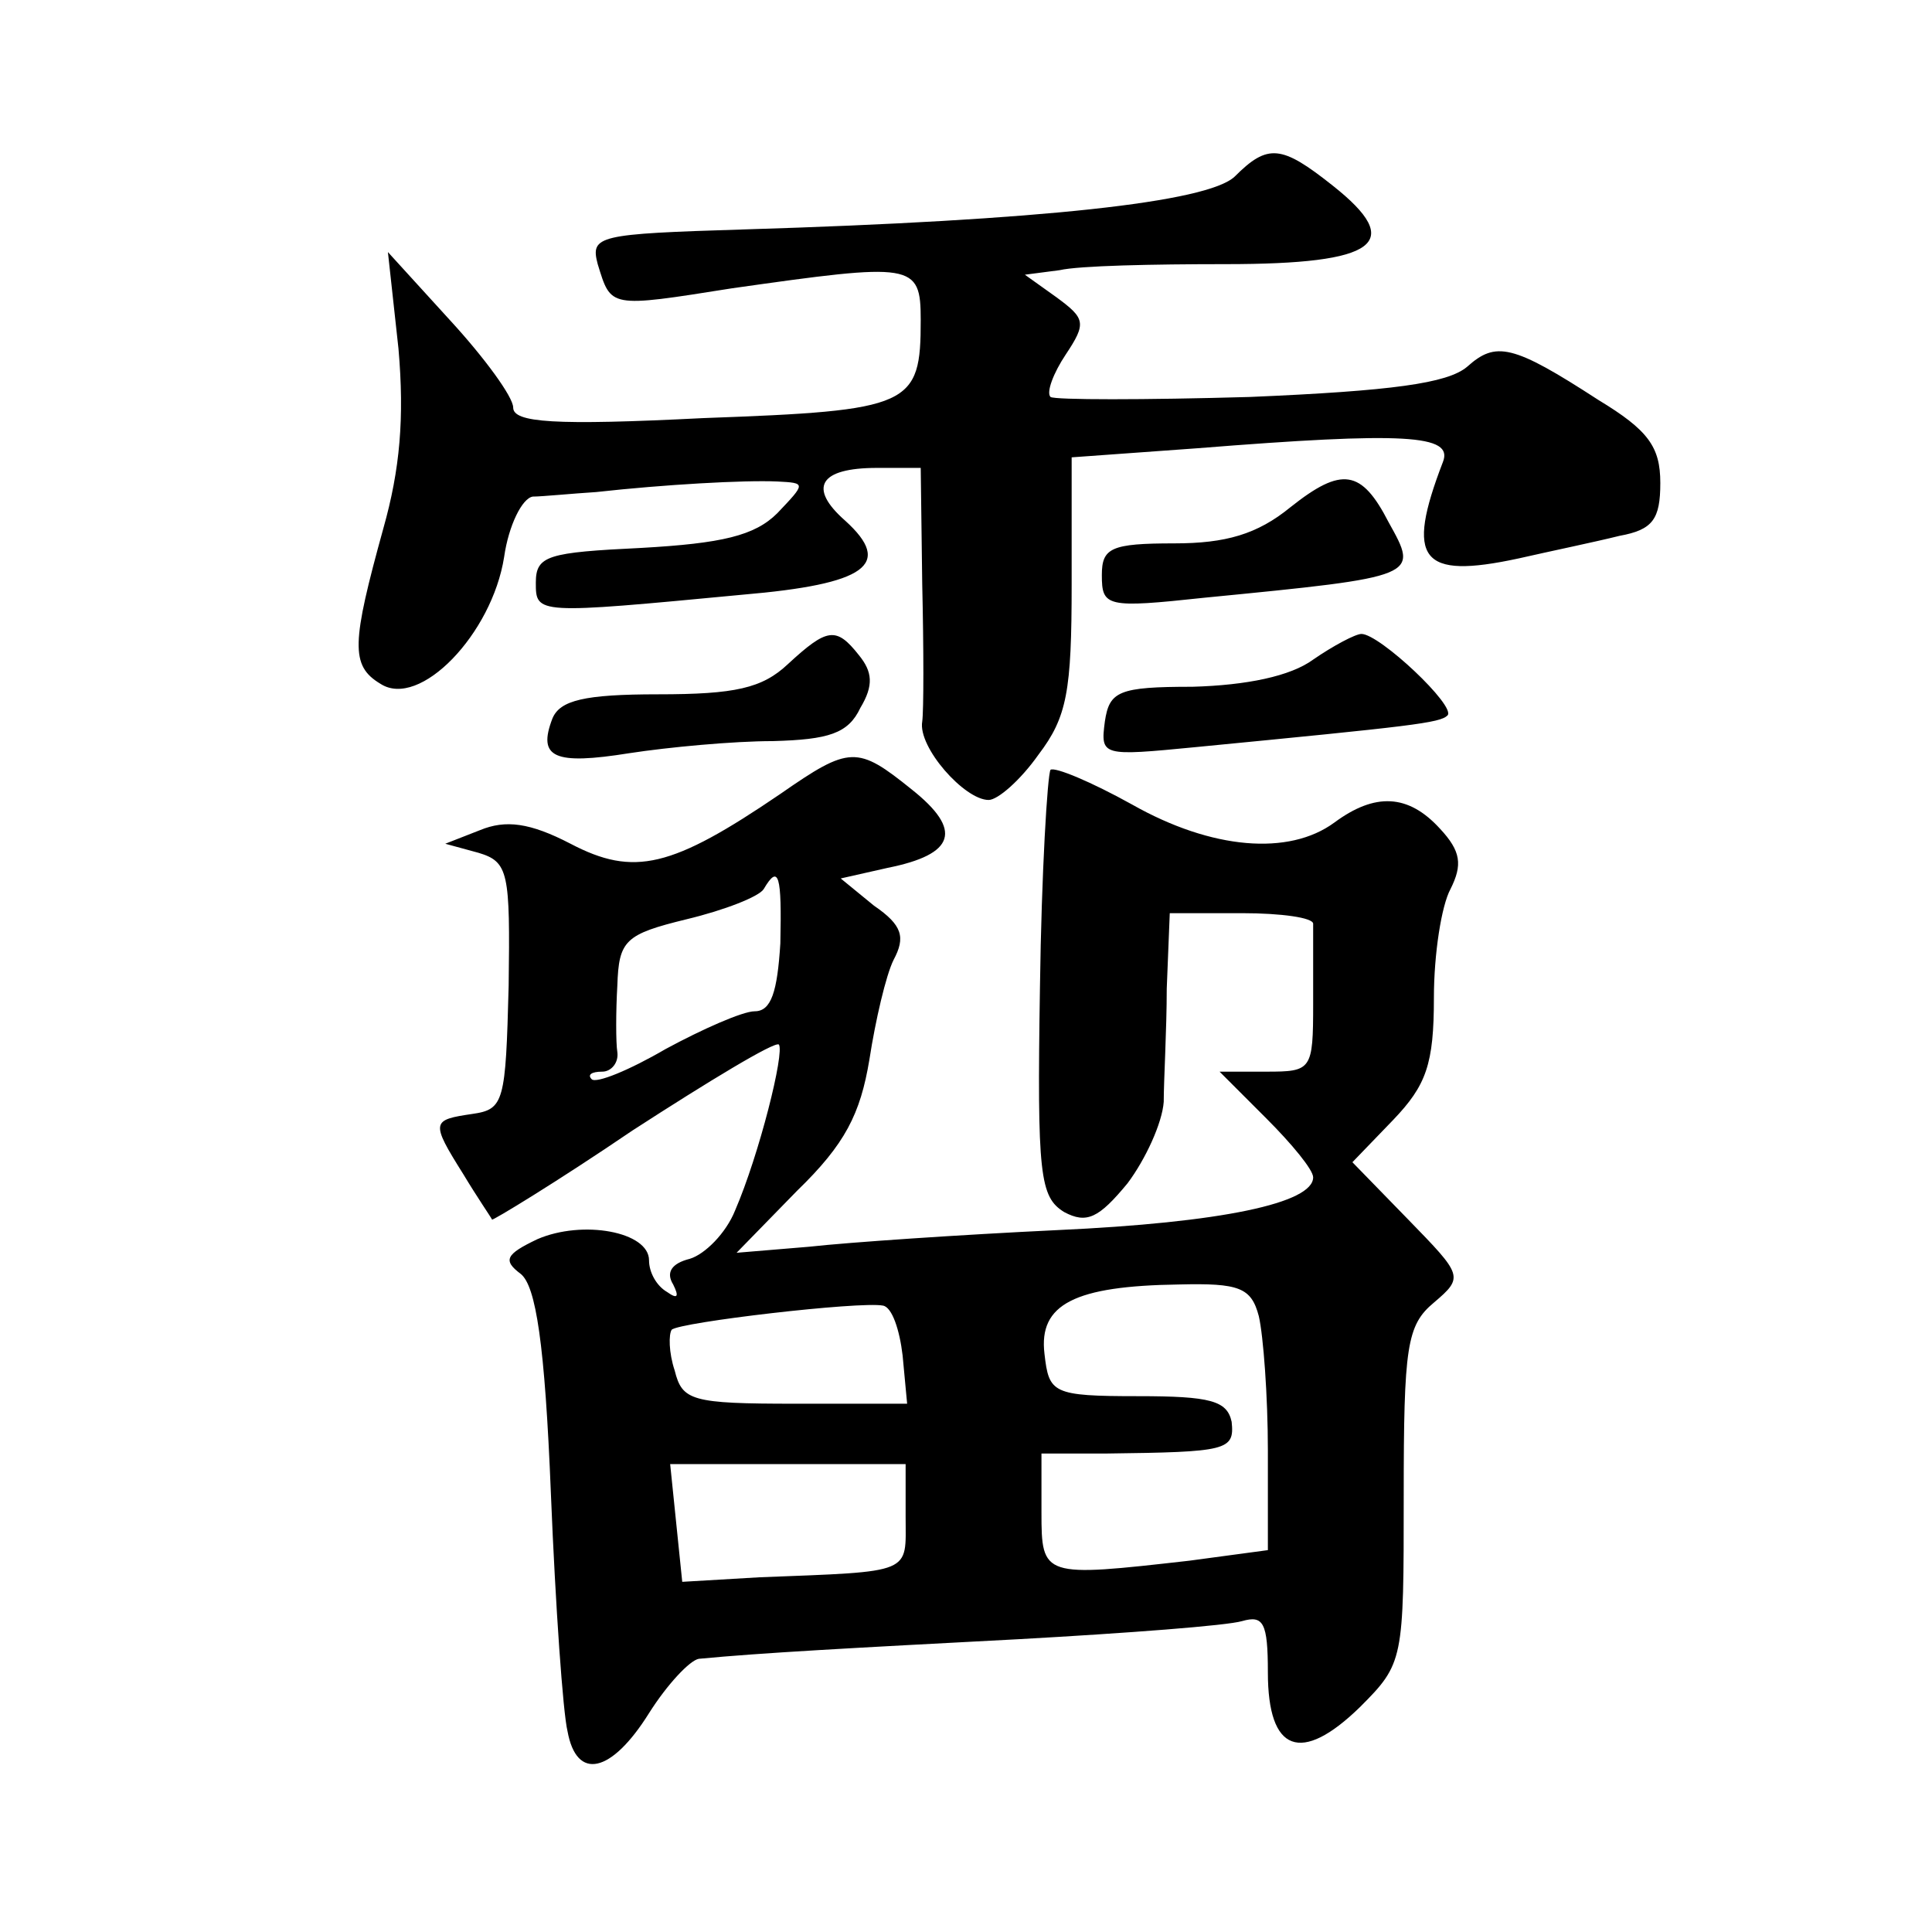
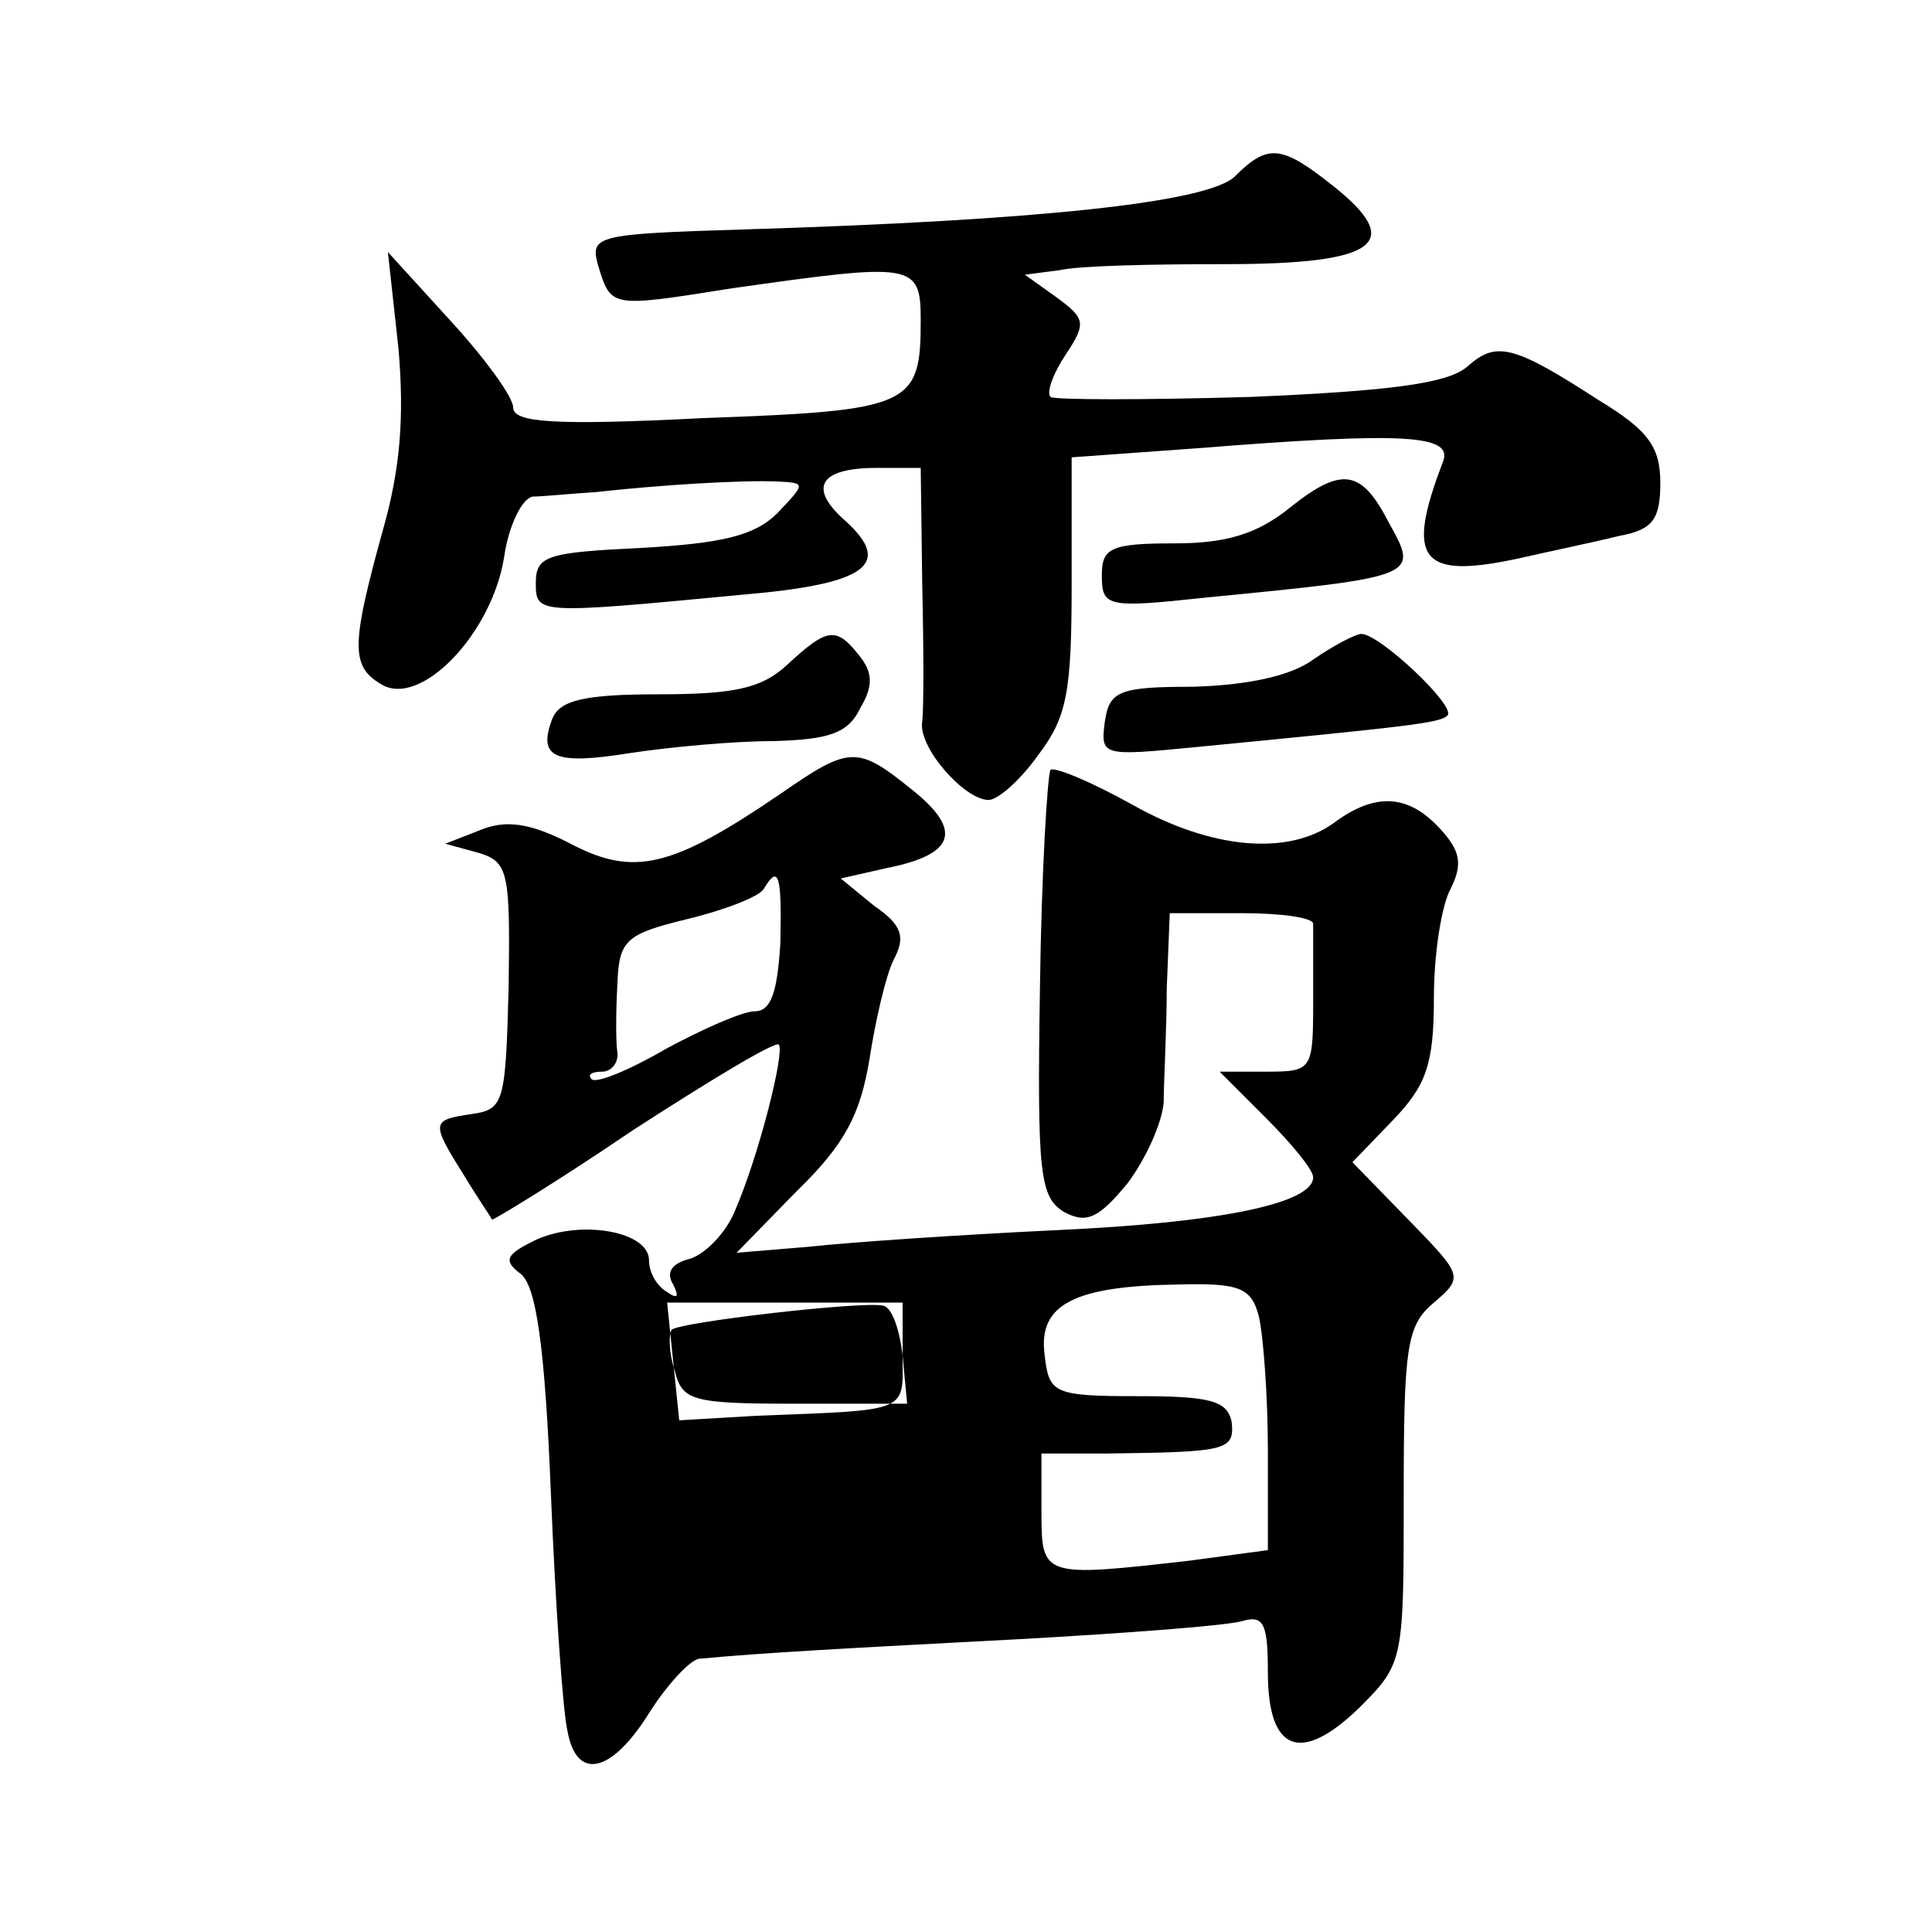
<svg xmlns="http://www.w3.org/2000/svg" version="1.0" width="128pt" height="128pt" viewBox="0 0 128 128" preserveAspectRatio="xMidYMid meet">
  <g transform="translate(0,128) scale(0.1,-0.1)" fill="#0" stroke="none">
-     <path d="M818 1163 c-18 -17 -128 -29 -325 -35 -97 -3 -102 -4 -97 -23 9 -29 7 -29 89 -16 120 17 125 17 125 -21 0 -57 -6 -60 -144 -65 -99 -5 -126 -3 -126 7 0 7 -19 33 -42 58 l-41 45 7 -64 c4 -46 1 -80 -10 -119 -21 -76 -22 -91 -2 -103 26 -17 74 33 82 84 3 21 12 39 19 40 6 0 26 2 42 3 45 5 98 8 120 7 19 -1 19 -1 0 -21 -15 -15 -37 -20 -90 -23 -62 -3 -70 -5 -70 -23 0 -21 0 -21 137 -8 82 7 100 20 68 49 -25 22 -17 35 21 35 l29 0 1 -77 c1 -43 1 -84 0 -91 -3 -17 28 -52 44 -52 6 0 21 13 33 30 19 25 22 42 22 113 l0 84 83 6 c138 11 170 9 163 -9 -25 -65 -15 -78 50 -64 22 5 51 11 67 15 22 4 27 11 27 35 0 24 -8 35 -41 55 -57 37 -68 39 -87 22 -13 -11 -50 -16 -144 -20 -70 -2 -129 -2 -132 0 -3 3 2 16 10 28 14 21 13 24 -6 38 l-21 15 23 3 c13 3 62 4 110 4 101 0 119 14 71 52 -34 27 -43 28 -65 6z M855 944 c-22 -18 -43 -24 -77 -24 -42 0 -48 -3 -48 -21 0 -21 3 -22 68 -15 143 14 142 14 122 50 -18 35 -31 37 -65 10z M522 840 c-17 -16 -35 -20 -86 -20 -49 0 -65 -4 -70 -16 -10 -26 1 -31 51 -23 26 4 69 8 95 8 37 1 50 5 58 22 9 15 8 24 -1 35 -15 19 -21 18 -47 -6z M870 843 c-15 -11 -44 -17 -80 -18 -49 0 -55 -3 -58 -23 -3 -23 -2 -23 60 -17 144 14 162 16 167 21 6 6 -45 54 -57 54 -4 0 -19 -8 -32 -17z M517 754 c-72 -49 -97 -55 -139 -33 -27 14 -43 16 -60 9 l-23 -9 22 -6 c20 -6 21 -13 20 -88 -2 -77 -3 -82 -24 -85 -27 -4 -28 -5 -6 -40 9 -15 18 -28 19 -30 0 -1 43 25 93 59 51 33 94 59 97 57 4 -5 -13 -73 -29 -110 -6 -15 -20 -29 -30 -32 -12 -3 -16 -9 -11 -17 4 -8 3 -10 -4 -5 -7 4 -12 13 -12 21 0 19 -44 27 -74 14 -21 -10 -23 -14 -11 -23 10 -8 16 -46 20 -146 3 -74 8 -145 11 -157 6 -33 29 -28 54 12 12 19 27 35 33 36 42 4 98 7 212 13 72 4 138 9 148 12 14 4 17 -1 17 -34 0 -53 22 -61 61 -23 29 29 29 31 29 140 0 99 2 113 20 128 20 17 19 18 -17 55 l-37 38 27 28 c22 23 27 37 27 81 0 29 5 61 11 72 8 16 7 25 -7 40 -21 23 -43 24 -70 4 -30 -22 -81 -18 -134 12 -27 15 -51 25 -54 23 -2 -3 -6 -68 -7 -144 -2 -125 0 -139 16 -149 15 -8 23 -4 42 19 12 16 23 40 24 54 0 14 2 48 2 75 l2 50 48 0 c26 0 47 -3 47 -7 0 -5 0 -28 0 -53 0 -44 -1 -45 -31 -45 l-31 0 31 -31 c17 -17 31 -34 31 -39 0 -17 -60 -30 -170 -35 -63 -3 -137 -8 -164 -11 l-48 -4 40 41 c32 31 42 51 48 87 4 26 11 56 16 66 8 15 6 23 -13 36 l-22 18 31 7 c45 9 50 25 16 52 -36 29 -41 29 -87 -3z m0 -99 c-2 -32 -6 -45 -17 -45 -8 0 -35 -12 -59 -25 -24 -14 -46 -23 -49 -20 -3 3 0 5 7 5 6 0 11 6 10 13 -1 6 -1 27 0 44 1 30 5 34 46 44 25 6 48 15 51 20 10 17 12 9 11 -36z m317 -247 c3 -13 6 -53 6 -89 l0 -66 -52 -7 c-97 -11 -98 -11 -98 32 l0 39 43 0 c80 1 85 2 83 21 -3 14 -14 17 -62 17 -57 0 -59 2 -62 28 -4 33 20 45 89 46 40 1 48 -2 53 -21z m-236 -26 l3 -32 -74 0 c-69 0 -75 2 -80 22 -4 12 -4 24 -2 27 5 5 125 19 140 16 6 -1 11 -16 13 -33z m2 -107 c0 -38 6 -36 -97 -40 l-51 -3 -4 39 -4 39 78 0 78 0 0 -35z" />
+     <path d="M818 1163 c-18 -17 -128 -29 -325 -35 -97 -3 -102 -4 -97 -23 9 -29 7 -29 89 -16 120 17 125 17 125 -21 0 -57 -6 -60 -144 -65 -99 -5 -126 -3 -126 7 0 7 -19 33 -42 58 l-41 45 7 -64 c4 -46 1 -80 -10 -119 -21 -76 -22 -91 -2 -103 26 -17 74 33 82 84 3 21 12 39 19 40 6 0 26 2 42 3 45 5 98 8 120 7 19 -1 19 -1 0 -21 -15 -15 -37 -20 -90 -23 -62 -3 -70 -5 -70 -23 0 -21 0 -21 137 -8 82 7 100 20 68 49 -25 22 -17 35 21 35 l29 0 1 -77 c1 -43 1 -84 0 -91 -3 -17 28 -52 44 -52 6 0 21 13 33 30 19 25 22 42 22 113 l0 84 83 6 c138 11 170 9 163 -9 -25 -65 -15 -78 50 -64 22 5 51 11 67 15 22 4 27 11 27 35 0 24 -8 35 -41 55 -57 37 -68 39 -87 22 -13 -11 -50 -16 -144 -20 -70 -2 -129 -2 -132 0 -3 3 2 16 10 28 14 21 13 24 -6 38 l-21 15 23 3 c13 3 62 4 110 4 101 0 119 14 71 52 -34 27 -43 28 -65 6z M855 944 c-22 -18 -43 -24 -77 -24 -42 0 -48 -3 -48 -21 0 -21 3 -22 68 -15 143 14 142 14 122 50 -18 35 -31 37 -65 10z M522 840 c-17 -16 -35 -20 -86 -20 -49 0 -65 -4 -70 -16 -10 -26 1 -31 51 -23 26 4 69 8 95 8 37 1 50 5 58 22 9 15 8 24 -1 35 -15 19 -21 18 -47 -6z M870 843 c-15 -11 -44 -17 -80 -18 -49 0 -55 -3 -58 -23 -3 -23 -2 -23 60 -17 144 14 162 16 167 21 6 6 -45 54 -57 54 -4 0 -19 -8 -32 -17z M517 754 c-72 -49 -97 -55 -139 -33 -27 14 -43 16 -60 9 l-23 -9 22 -6 c20 -6 21 -13 20 -88 -2 -77 -3 -82 -24 -85 -27 -4 -28 -5 -6 -40 9 -15 18 -28 19 -30 0 -1 43 25 93 59 51 33 94 59 97 57 4 -5 -13 -73 -29 -110 -6 -15 -20 -29 -30 -32 -12 -3 -16 -9 -11 -17 4 -8 3 -10 -4 -5 -7 4 -12 13 -12 21 0 19 -44 27 -74 14 -21 -10 -23 -14 -11 -23 10 -8 16 -46 20 -146 3 -74 8 -145 11 -157 6 -33 29 -28 54 12 12 19 27 35 33 36 42 4 98 7 212 13 72 4 138 9 148 12 14 4 17 -1 17 -34 0 -53 22 -61 61 -23 29 29 29 31 29 140 0 99 2 113 20 128 20 17 19 18 -17 55 l-37 38 27 28 c22 23 27 37 27 81 0 29 5 61 11 72 8 16 7 25 -7 40 -21 23 -43 24 -70 4 -30 -22 -81 -18 -134 12 -27 15 -51 25 -54 23 -2 -3 -6 -68 -7 -144 -2 -125 0 -139 16 -149 15 -8 23 -4 42 19 12 16 23 40 24 54 0 14 2 48 2 75 l2 50 48 0 c26 0 47 -3 47 -7 0 -5 0 -28 0 -53 0 -44 -1 -45 -31 -45 l-31 0 31 -31 c17 -17 31 -34 31 -39 0 -17 -60 -30 -170 -35 -63 -3 -137 -8 -164 -11 l-48 -4 40 41 c32 31 42 51 48 87 4 26 11 56 16 66 8 15 6 23 -13 36 l-22 18 31 7 c45 9 50 25 16 52 -36 29 -41 29 -87 -3z m0 -99 c-2 -32 -6 -45 -17 -45 -8 0 -35 -12 -59 -25 -24 -14 -46 -23 -49 -20 -3 3 0 5 7 5 6 0 11 6 10 13 -1 6 -1 27 0 44 1 30 5 34 46 44 25 6 48 15 51 20 10 17 12 9 11 -36z m317 -247 c3 -13 6 -53 6 -89 l0 -66 -52 -7 c-97 -11 -98 -11 -98 32 l0 39 43 0 c80 1 85 2 83 21 -3 14 -14 17 -62 17 -57 0 -59 2 -62 28 -4 33 20 45 89 46 40 1 48 -2 53 -21z m-236 -26 l3 -32 -74 0 c-69 0 -75 2 -80 22 -4 12 -4 24 -2 27 5 5 125 19 140 16 6 -1 11 -16 13 -33z c0 -38 6 -36 -97 -40 l-51 -3 -4 39 -4 39 78 0 78 0 0 -35z" />
  </g>
</svg>